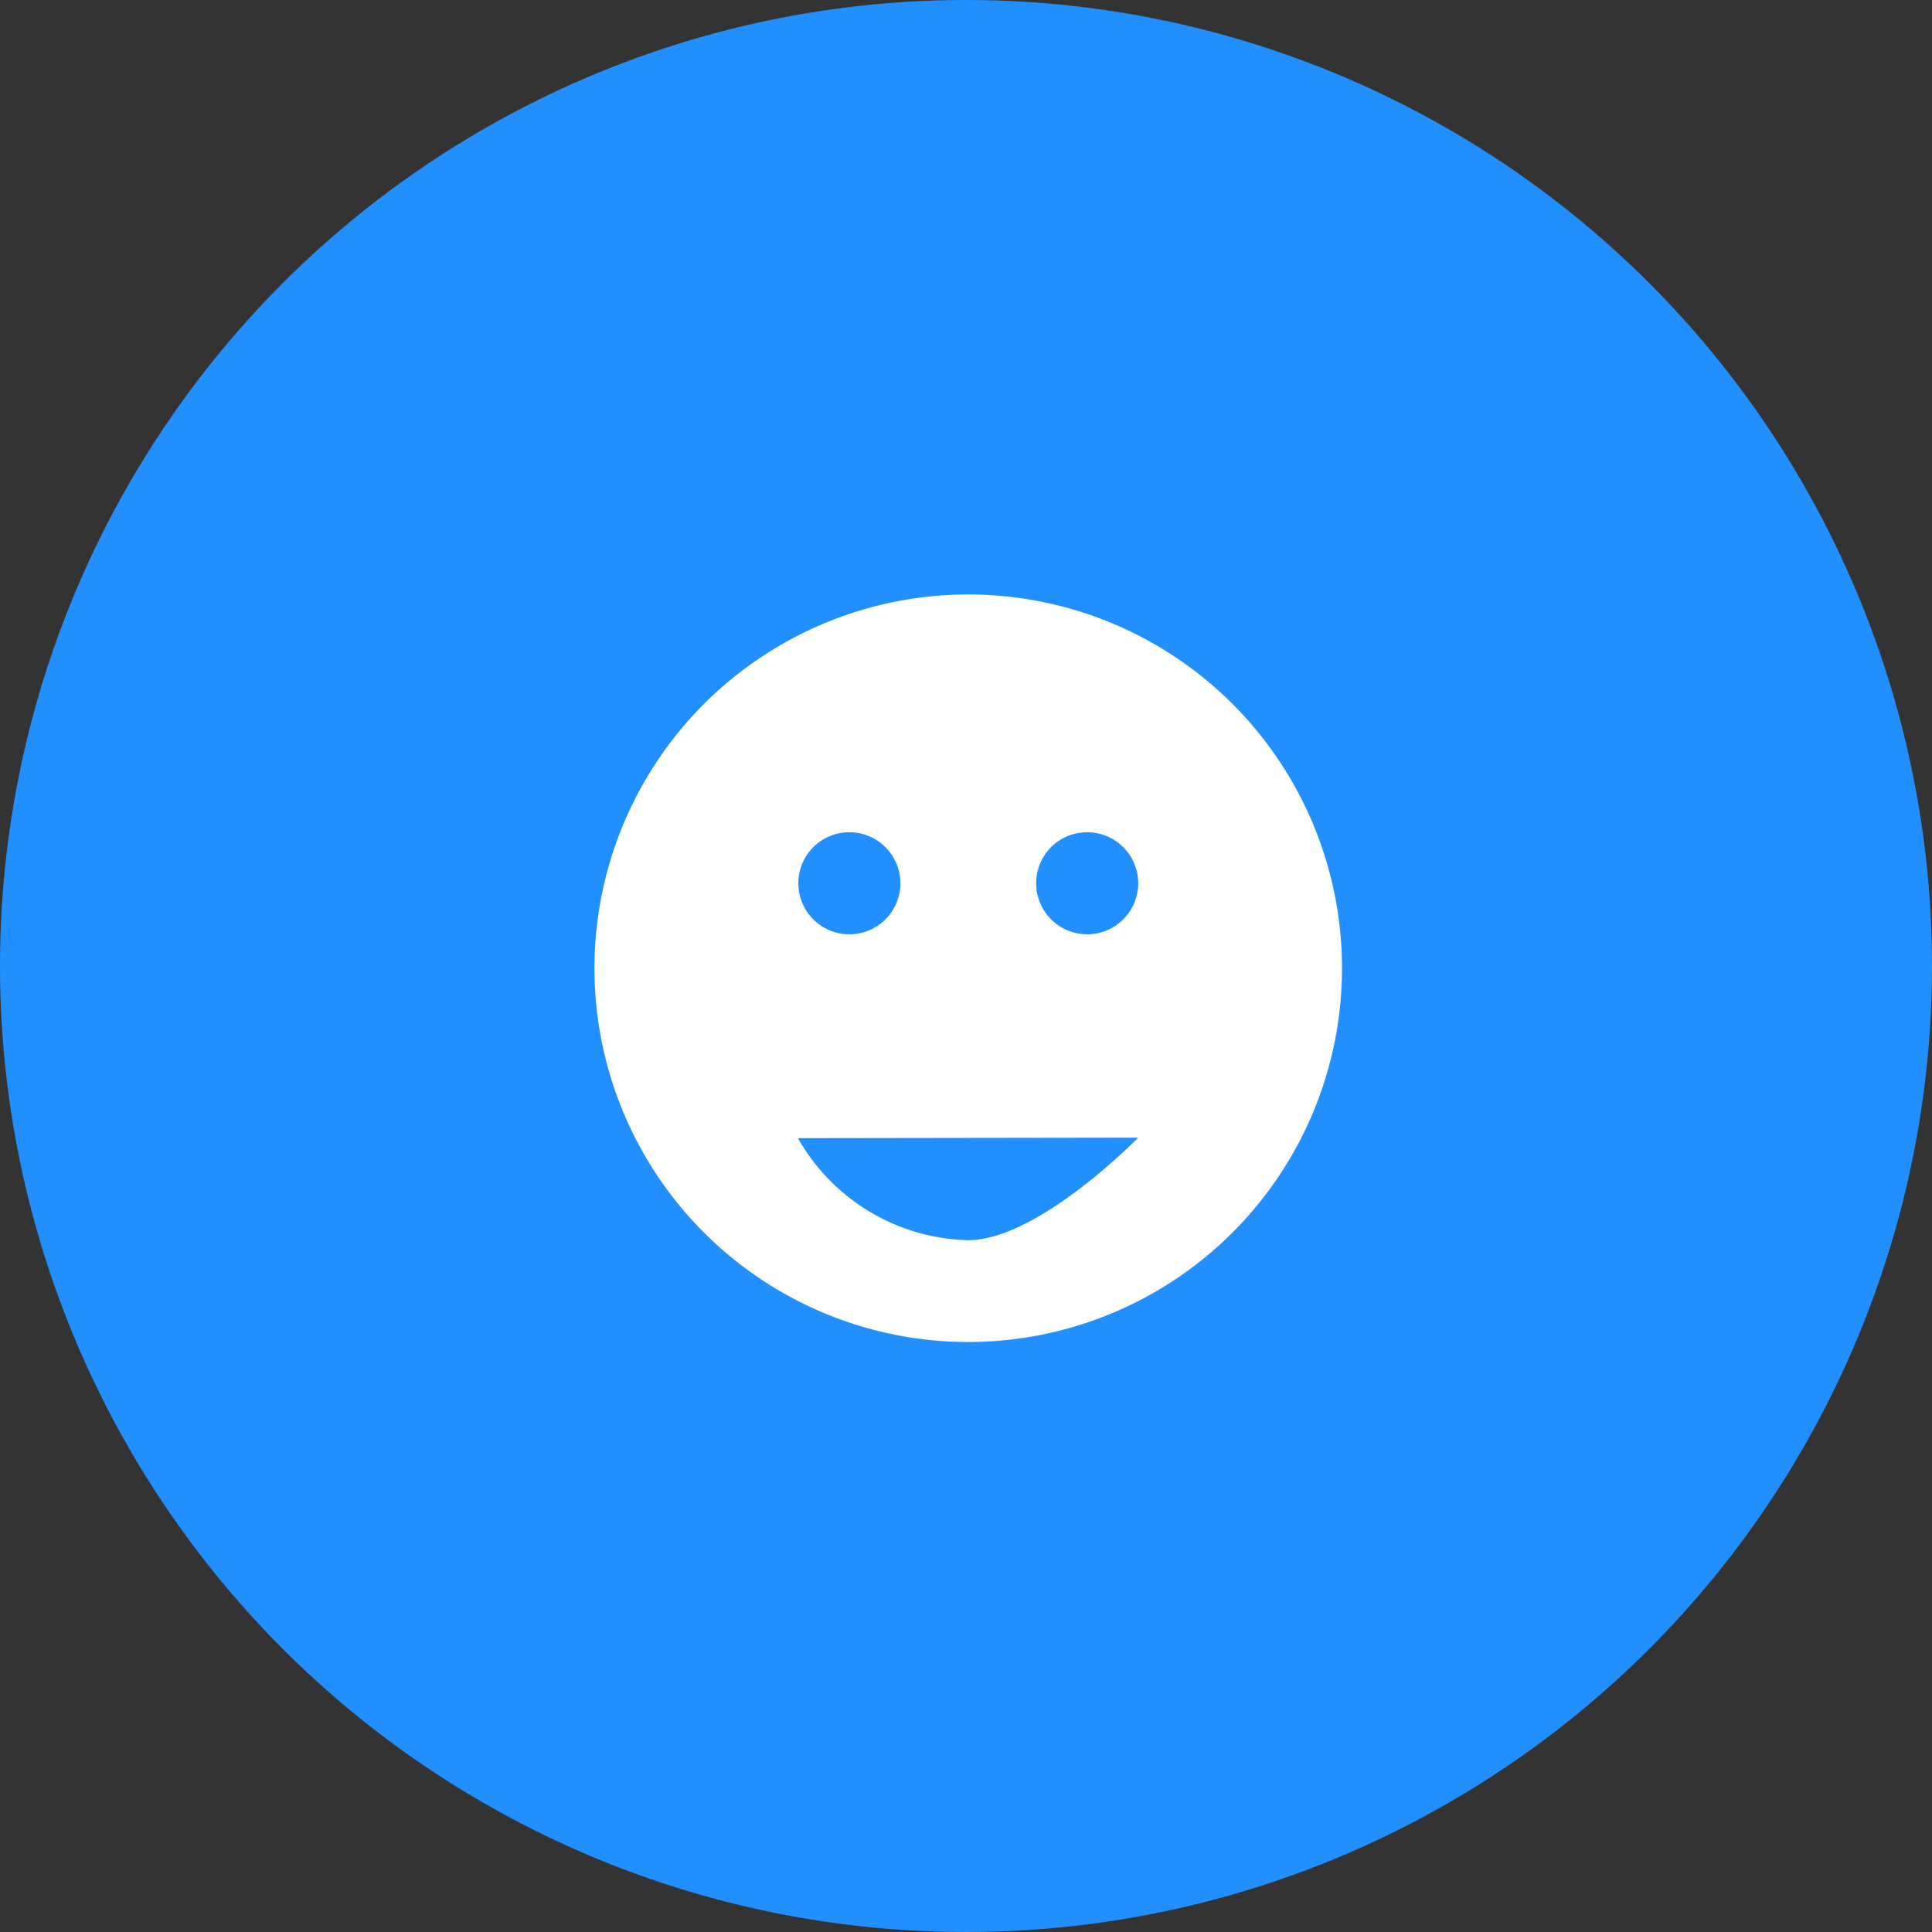
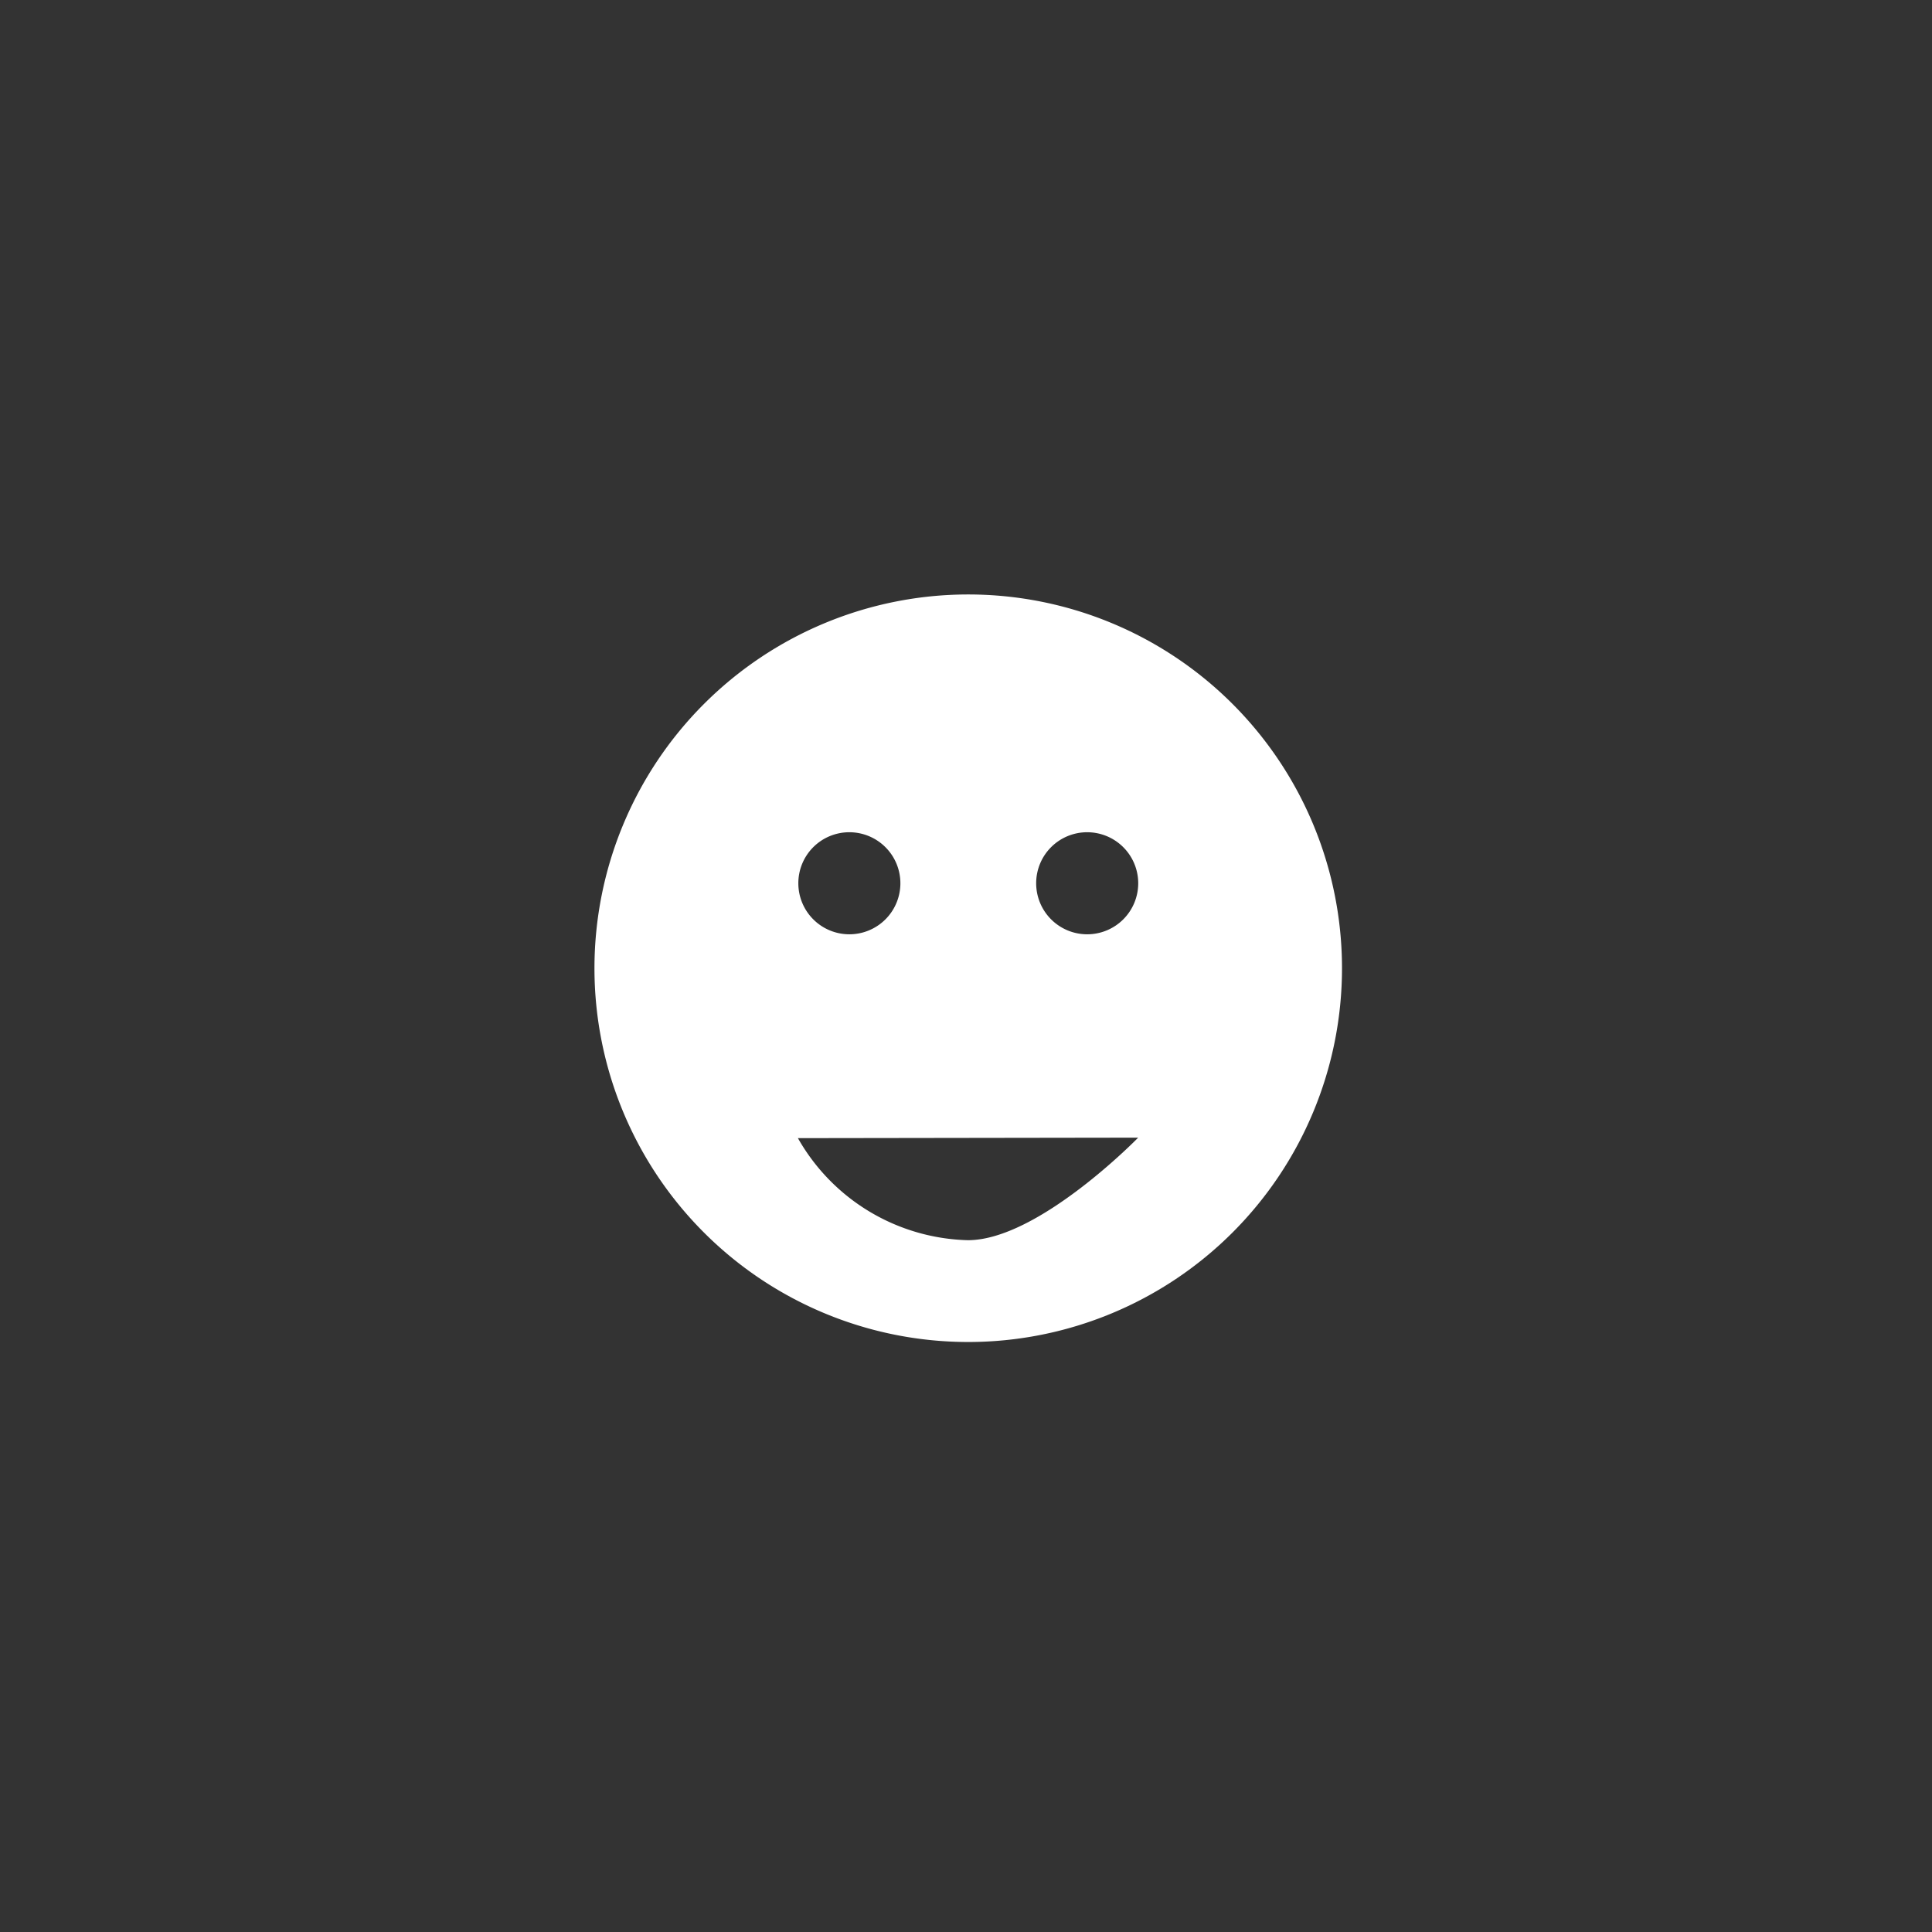
<svg xmlns="http://www.w3.org/2000/svg" id="_3.2" data-name="3.2" width="78" height="78" viewBox="0 0 78 78">
  <rect x="0" y="0" width="78" height="78" fill="#333333" stroke="none" />
  <defs>
    <style>
      .cls-1 {
        fill: #228fff;
      }

      .cls-2 {
        fill: #fff;
        fill-rule: evenodd;
      }
    </style>
  </defs>
-   <circle id="椭圆_508" data-name="椭圆 508" class="cls-1" cx="39" cy="39" r="39" />
  <path id="椭圆_1941_拷贝_2" data-name="椭圆 1941 拷贝 2" class="cls-2" d="M439.091,1855A15.09,15.09,0,1,1,424,1870.09,15.094,15.094,0,0,1,439.091,1855Zm6.86,21.93s-4.03,4.14-6.872,4.14a8.12,8.12,0,0,1-6.865-4.12ZM434.29,1864.6a2.06,2.06,0,1,1-2.059,2.06A2.057,2.057,0,0,1,434.29,1864.6Zm9.6,0a2.06,2.06,0,1,1-2.057,2.06A2.057,2.057,0,0,1,443.893,1864.6Z" transform="translate(-400 -1831)" />
</svg>